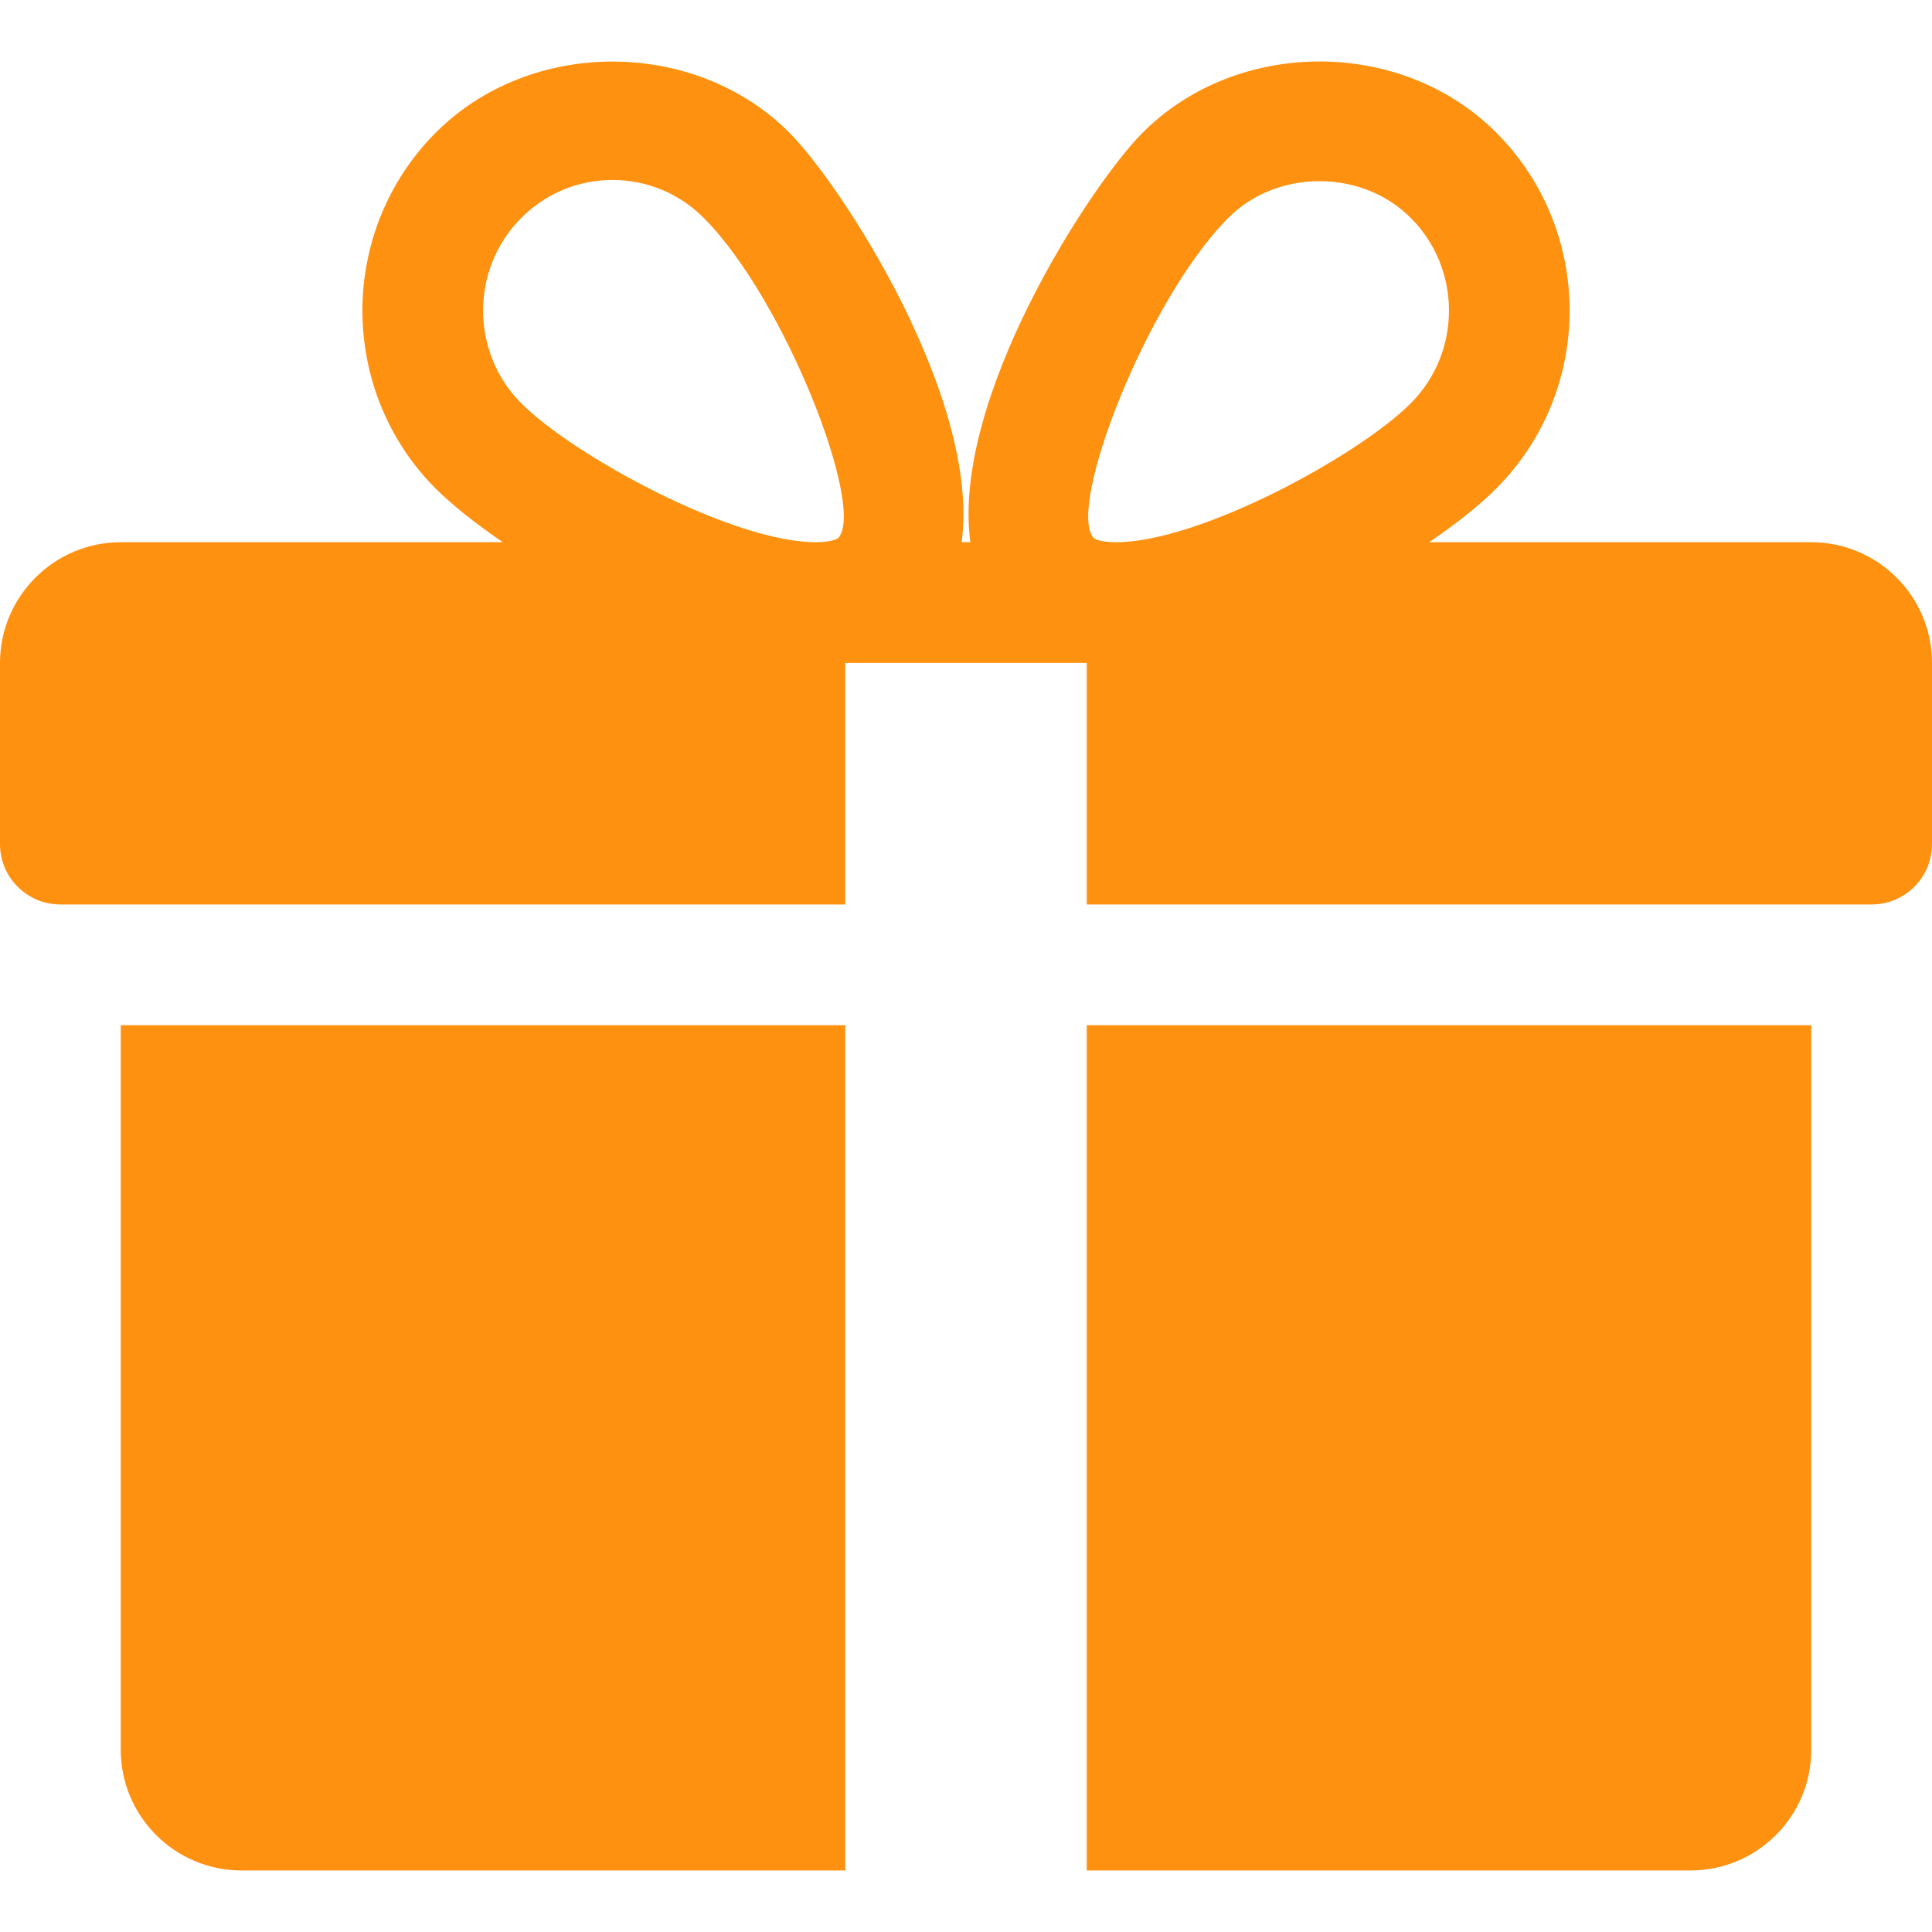
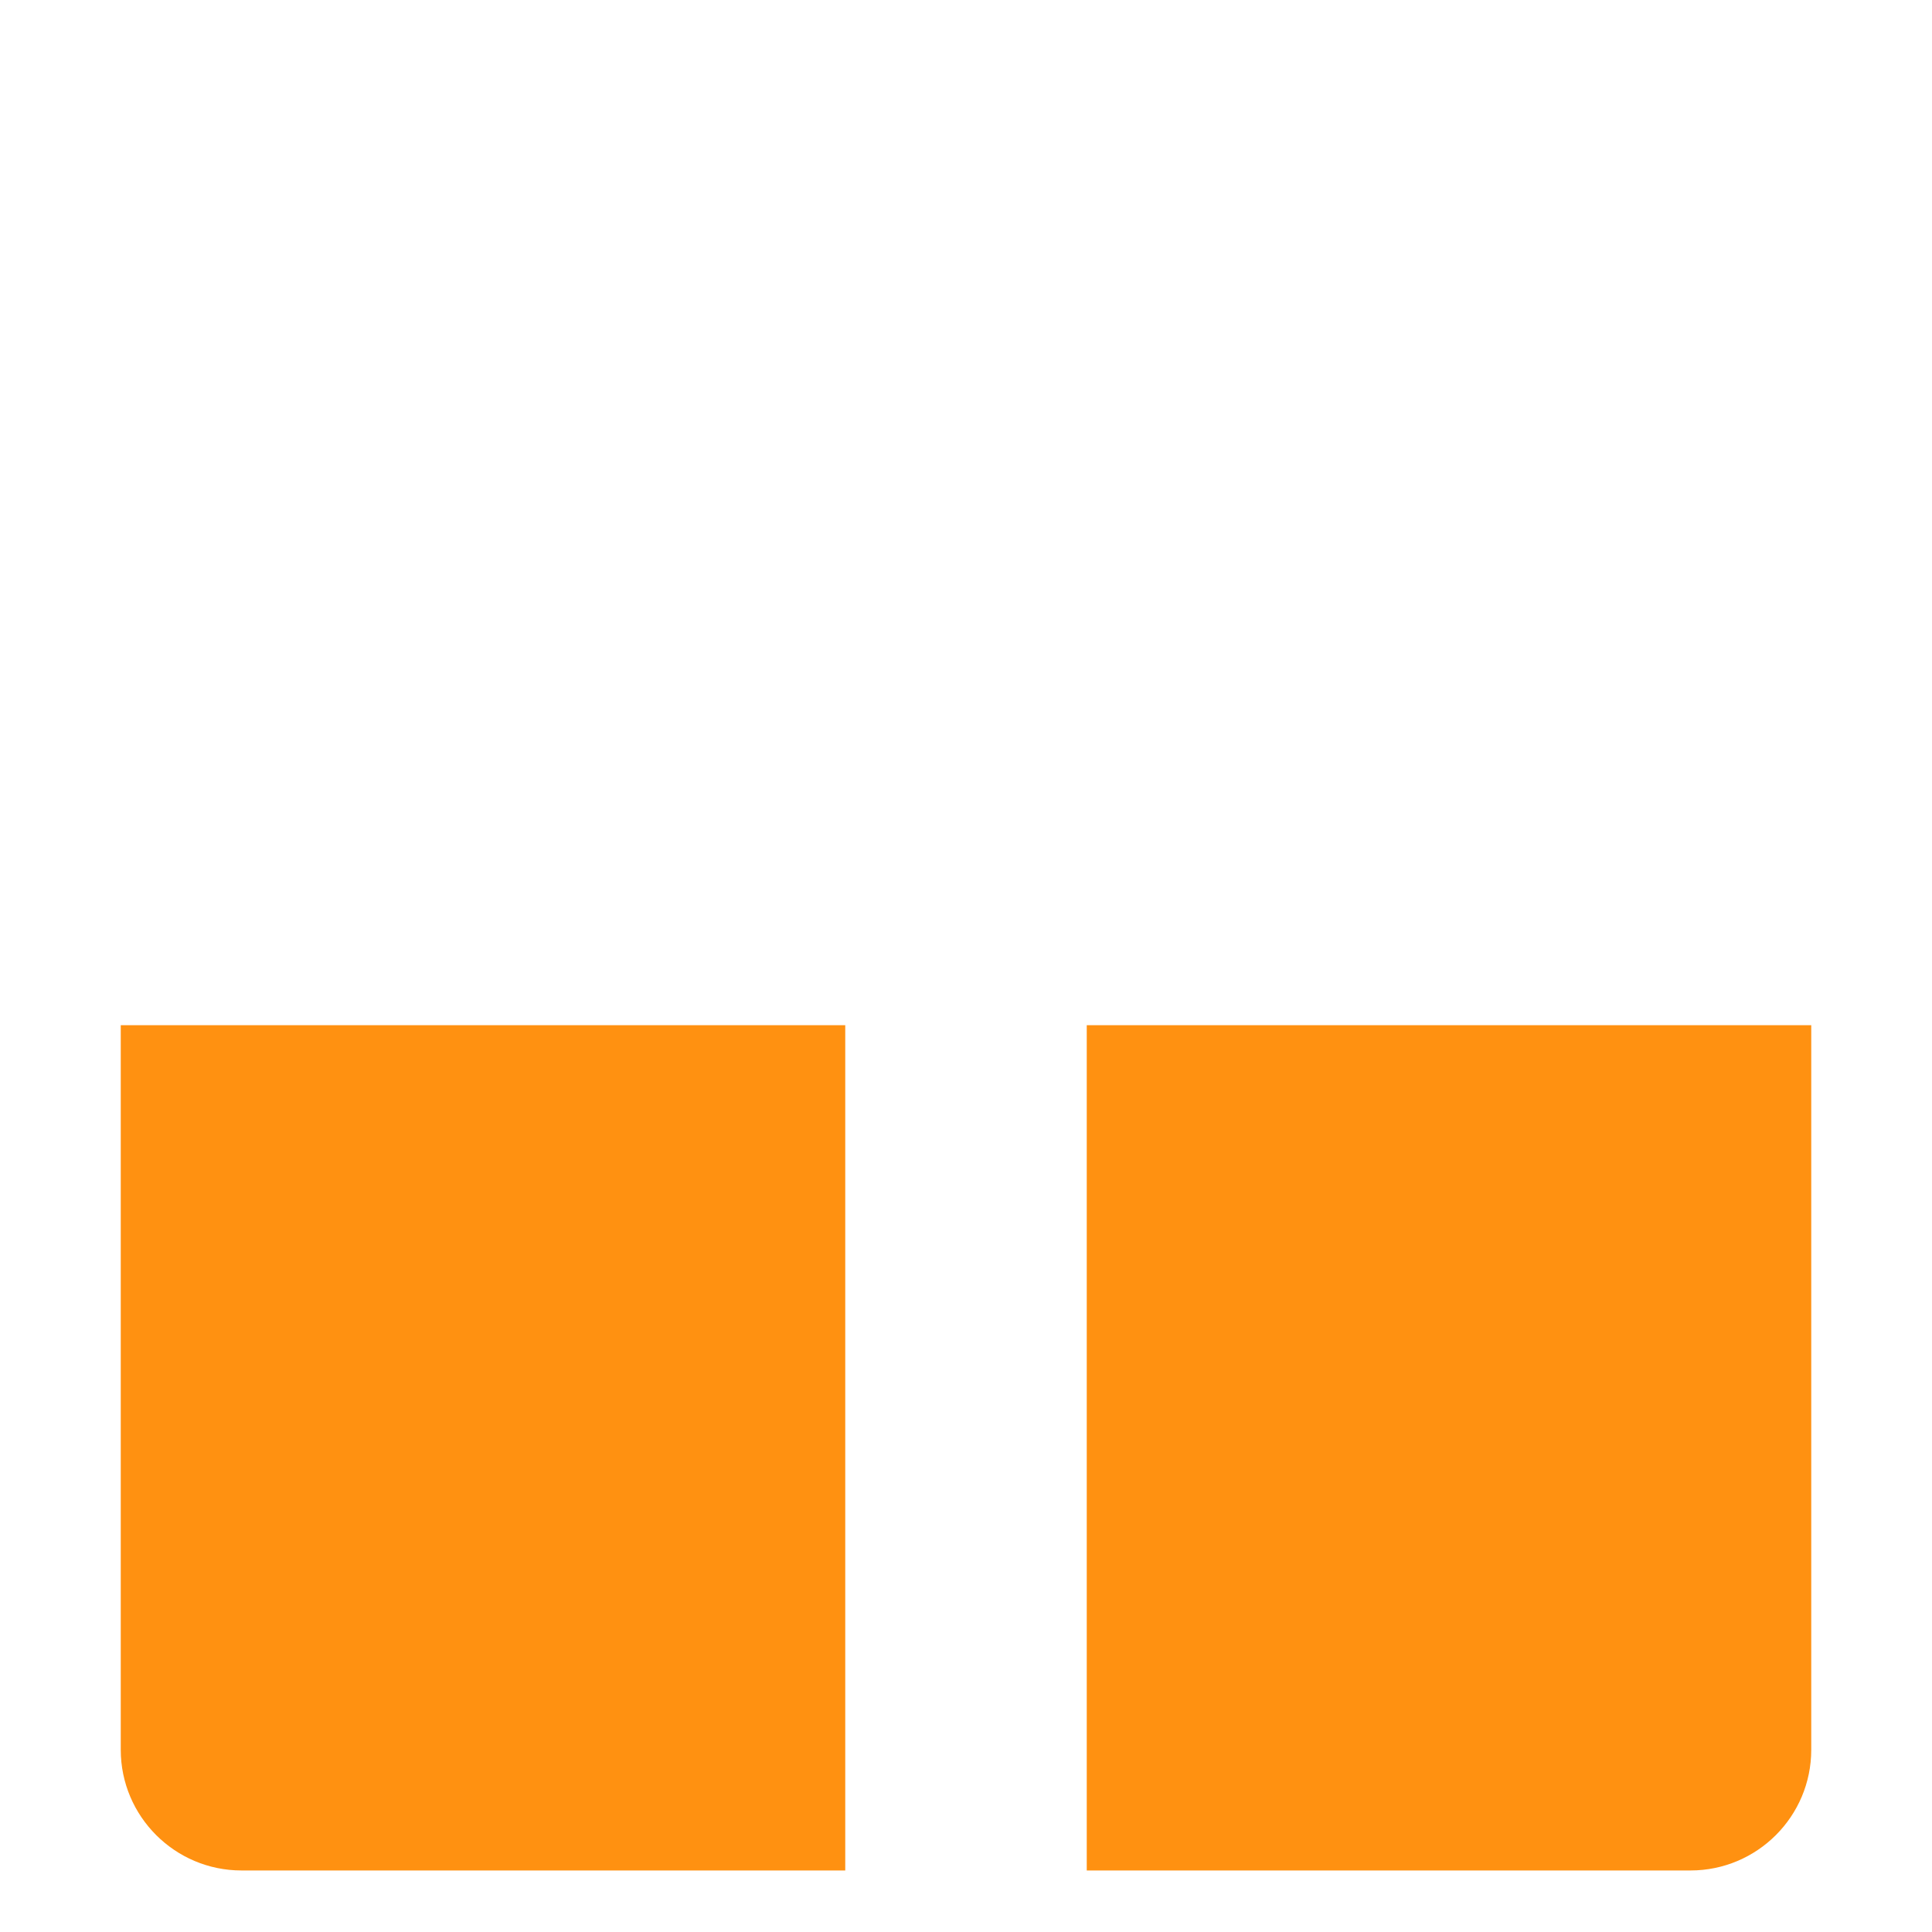
<svg xmlns="http://www.w3.org/2000/svg" width="20" height="20" viewBox="0 0 20 20" fill="none">
  <path d="M1.25 10.613V18.113C1.25 18.803 1.811 19.363 2.5 19.363H8.75V10.613H1.25Z" fill="#FF9111" />
-   <path d="M18.75 5.613H14.795C15.079 5.419 15.322 5.226 15.492 5.054C16.501 4.04 16.501 2.39 15.492 1.376C14.512 0.389 12.805 0.391 11.826 1.376C11.284 1.92 9.846 4.134 10.045 5.613H9.955C10.152 4.134 8.715 1.92 8.174 1.376C7.194 0.391 5.486 0.391 4.508 1.376C3.5 2.39 3.5 4.04 4.506 5.054C4.678 5.226 4.921 5.419 5.205 5.613H1.25C0.561 5.613 0 6.174 0 6.863V8.738C0 9.083 0.28 9.363 0.625 9.363H8.75V6.863H11.25V9.363H19.375C19.72 9.363 20 9.083 20 8.738V6.863C20 6.174 19.44 5.613 18.75 5.613ZM8.676 5.571C8.676 5.571 8.624 5.613 8.445 5.613C7.581 5.613 5.933 4.715 5.394 4.173C4.87 3.645 4.87 2.785 5.394 2.258C5.647 2.003 5.984 1.863 6.341 1.863C6.697 1.863 7.034 2.003 7.287 2.258C8.13 3.105 8.967 5.27 8.676 5.571ZM11.554 5.613C11.376 5.613 11.324 5.573 11.324 5.571C11.033 5.27 11.87 3.105 12.713 2.258C13.216 1.749 14.098 1.746 14.606 2.258C15.131 2.785 15.131 3.645 14.606 4.173C14.068 4.715 12.419 5.613 11.554 5.613Z" fill="#FF9111" />
  <path d="M11.25 10.613V19.363H17.5C18.19 19.363 18.75 18.803 18.75 18.113V10.613H11.25Z" fill="#FF9111" />
</svg>